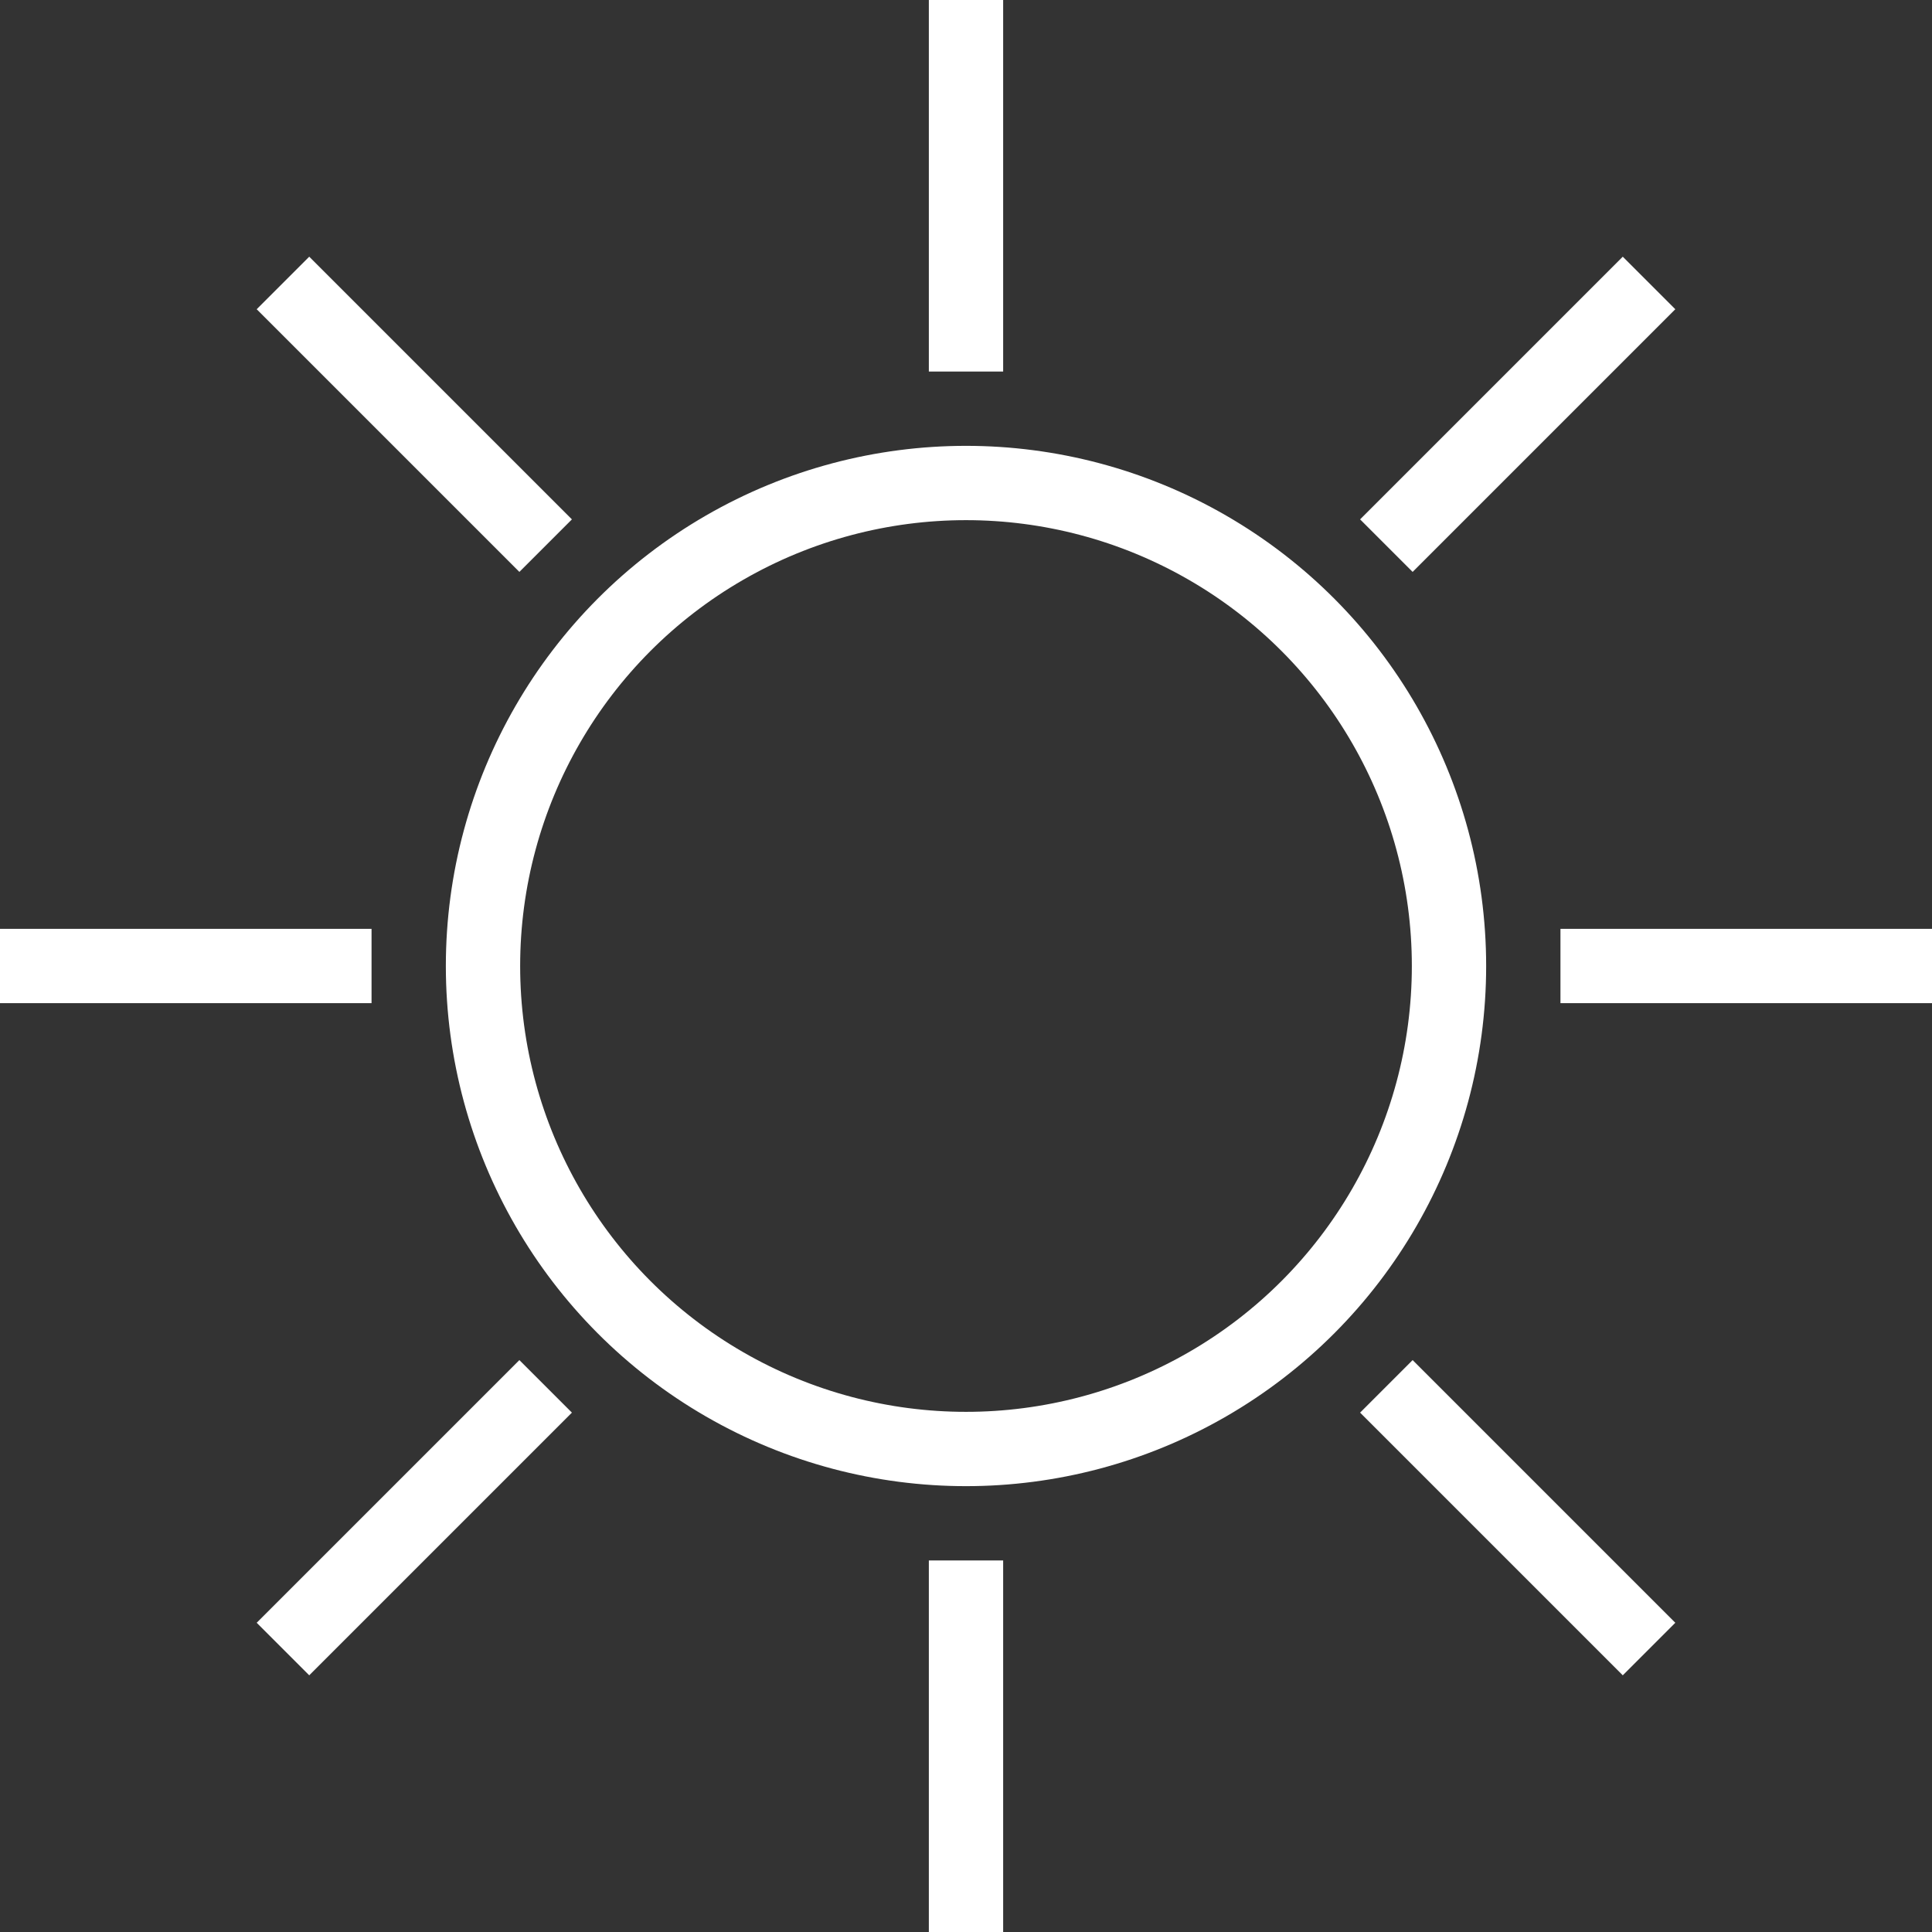
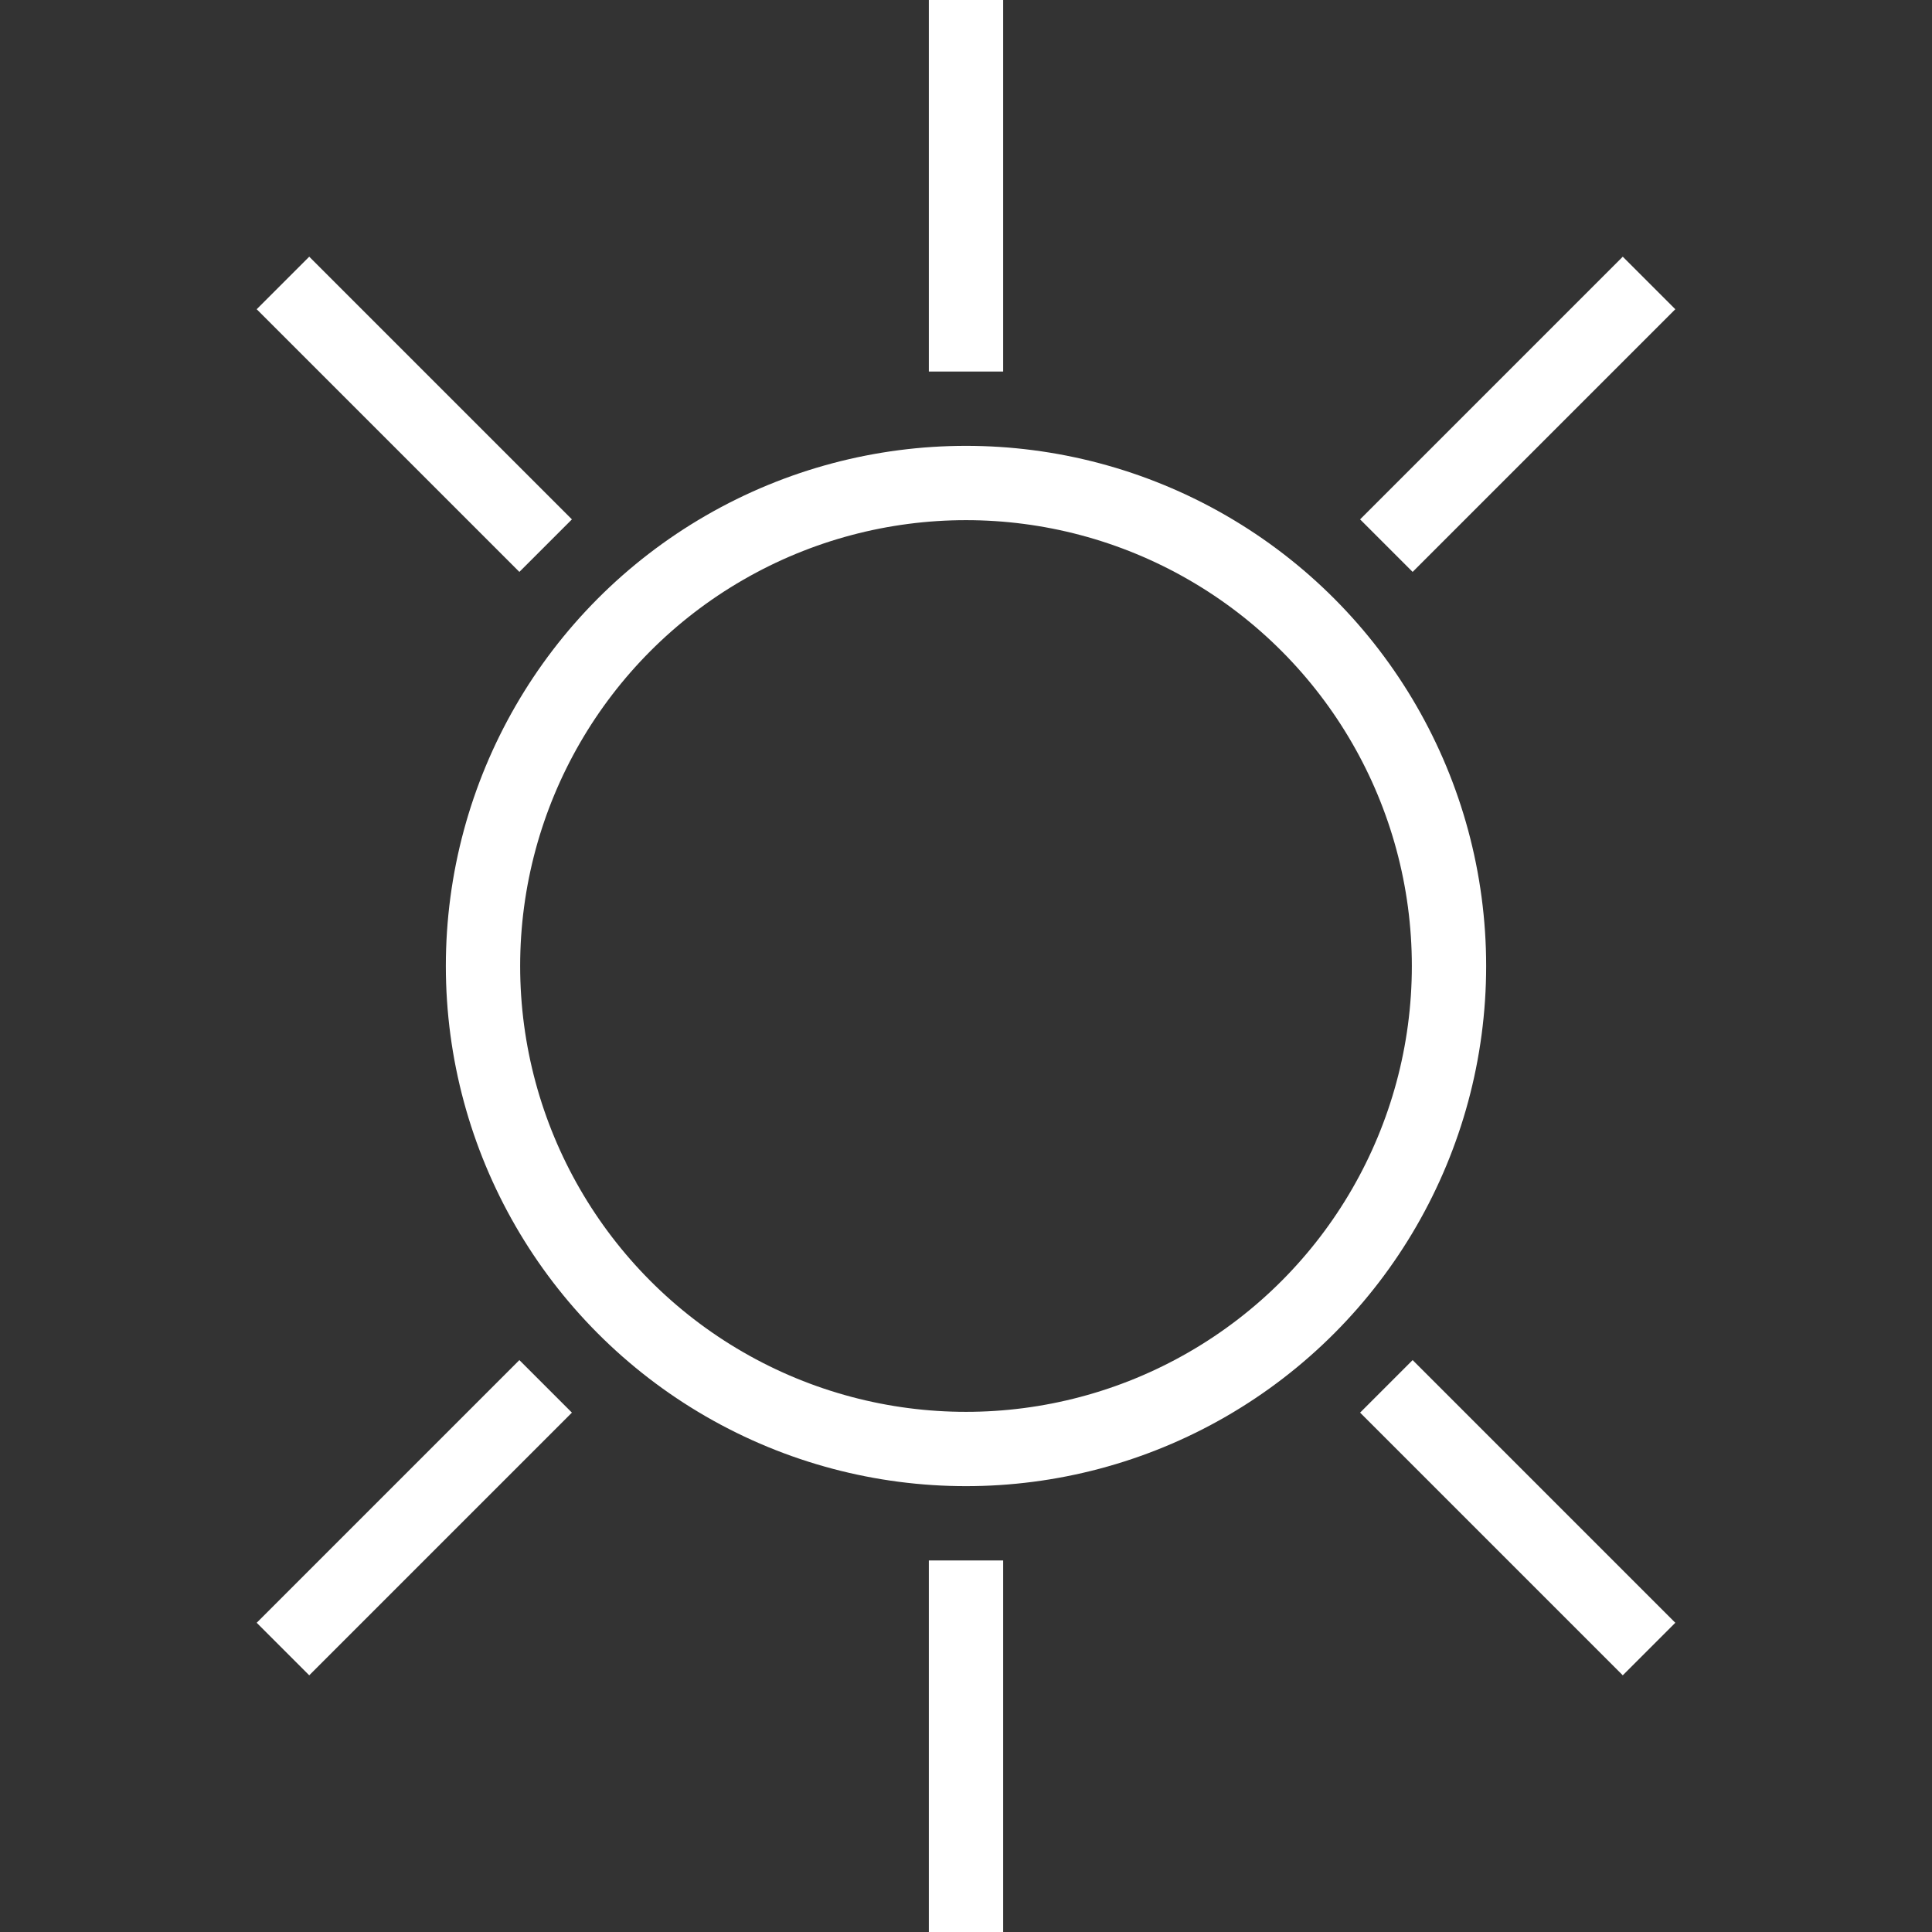
<svg xmlns="http://www.w3.org/2000/svg" width="26px" height="26px" viewBox="0 0 26 26" version="1.1">
  <rect x="0" y="0" width="26" height="26" fill="#333333" stroke="none" />
  <title>Group</title>
  <desc>Created with Sketch.</desc>
  <g id="Page-1" stroke="none" stroke-width="1" fill="none" fill-rule="evenodd">
    <g id="Group" transform="translate(-0, 0)" stroke="#FFFFFF">
      <circle id="Oval" cx="13" cy="13" r="6.5" />
      <line x1="13" y1="5" x2="13" y2="0" id="Path" />
      <line x1="13" y1="26" x2="13" y2="21" id="Path-Copy" />
-       <line x1="21" y1="13" x2="26" y2="13" id="Path" />
-       <line x1="0" y1="13" x2="5" y2="13" id="Path-Copy" />
      <line x1="18.657" y1="18.657" x2="22.192" y2="22.192" id="Path" />
      <line x1="3.808" y1="3.808" x2="7.343" y2="7.343" id="Path-Copy" />
      <line x1="7.343" y1="18.657" x2="3.808" y2="22.192" id="Path" />
      <line x1="22.192" y1="3.808" x2="18.657" y2="7.343" id="Path-Copy" />
    </g>
  </g>
</svg>